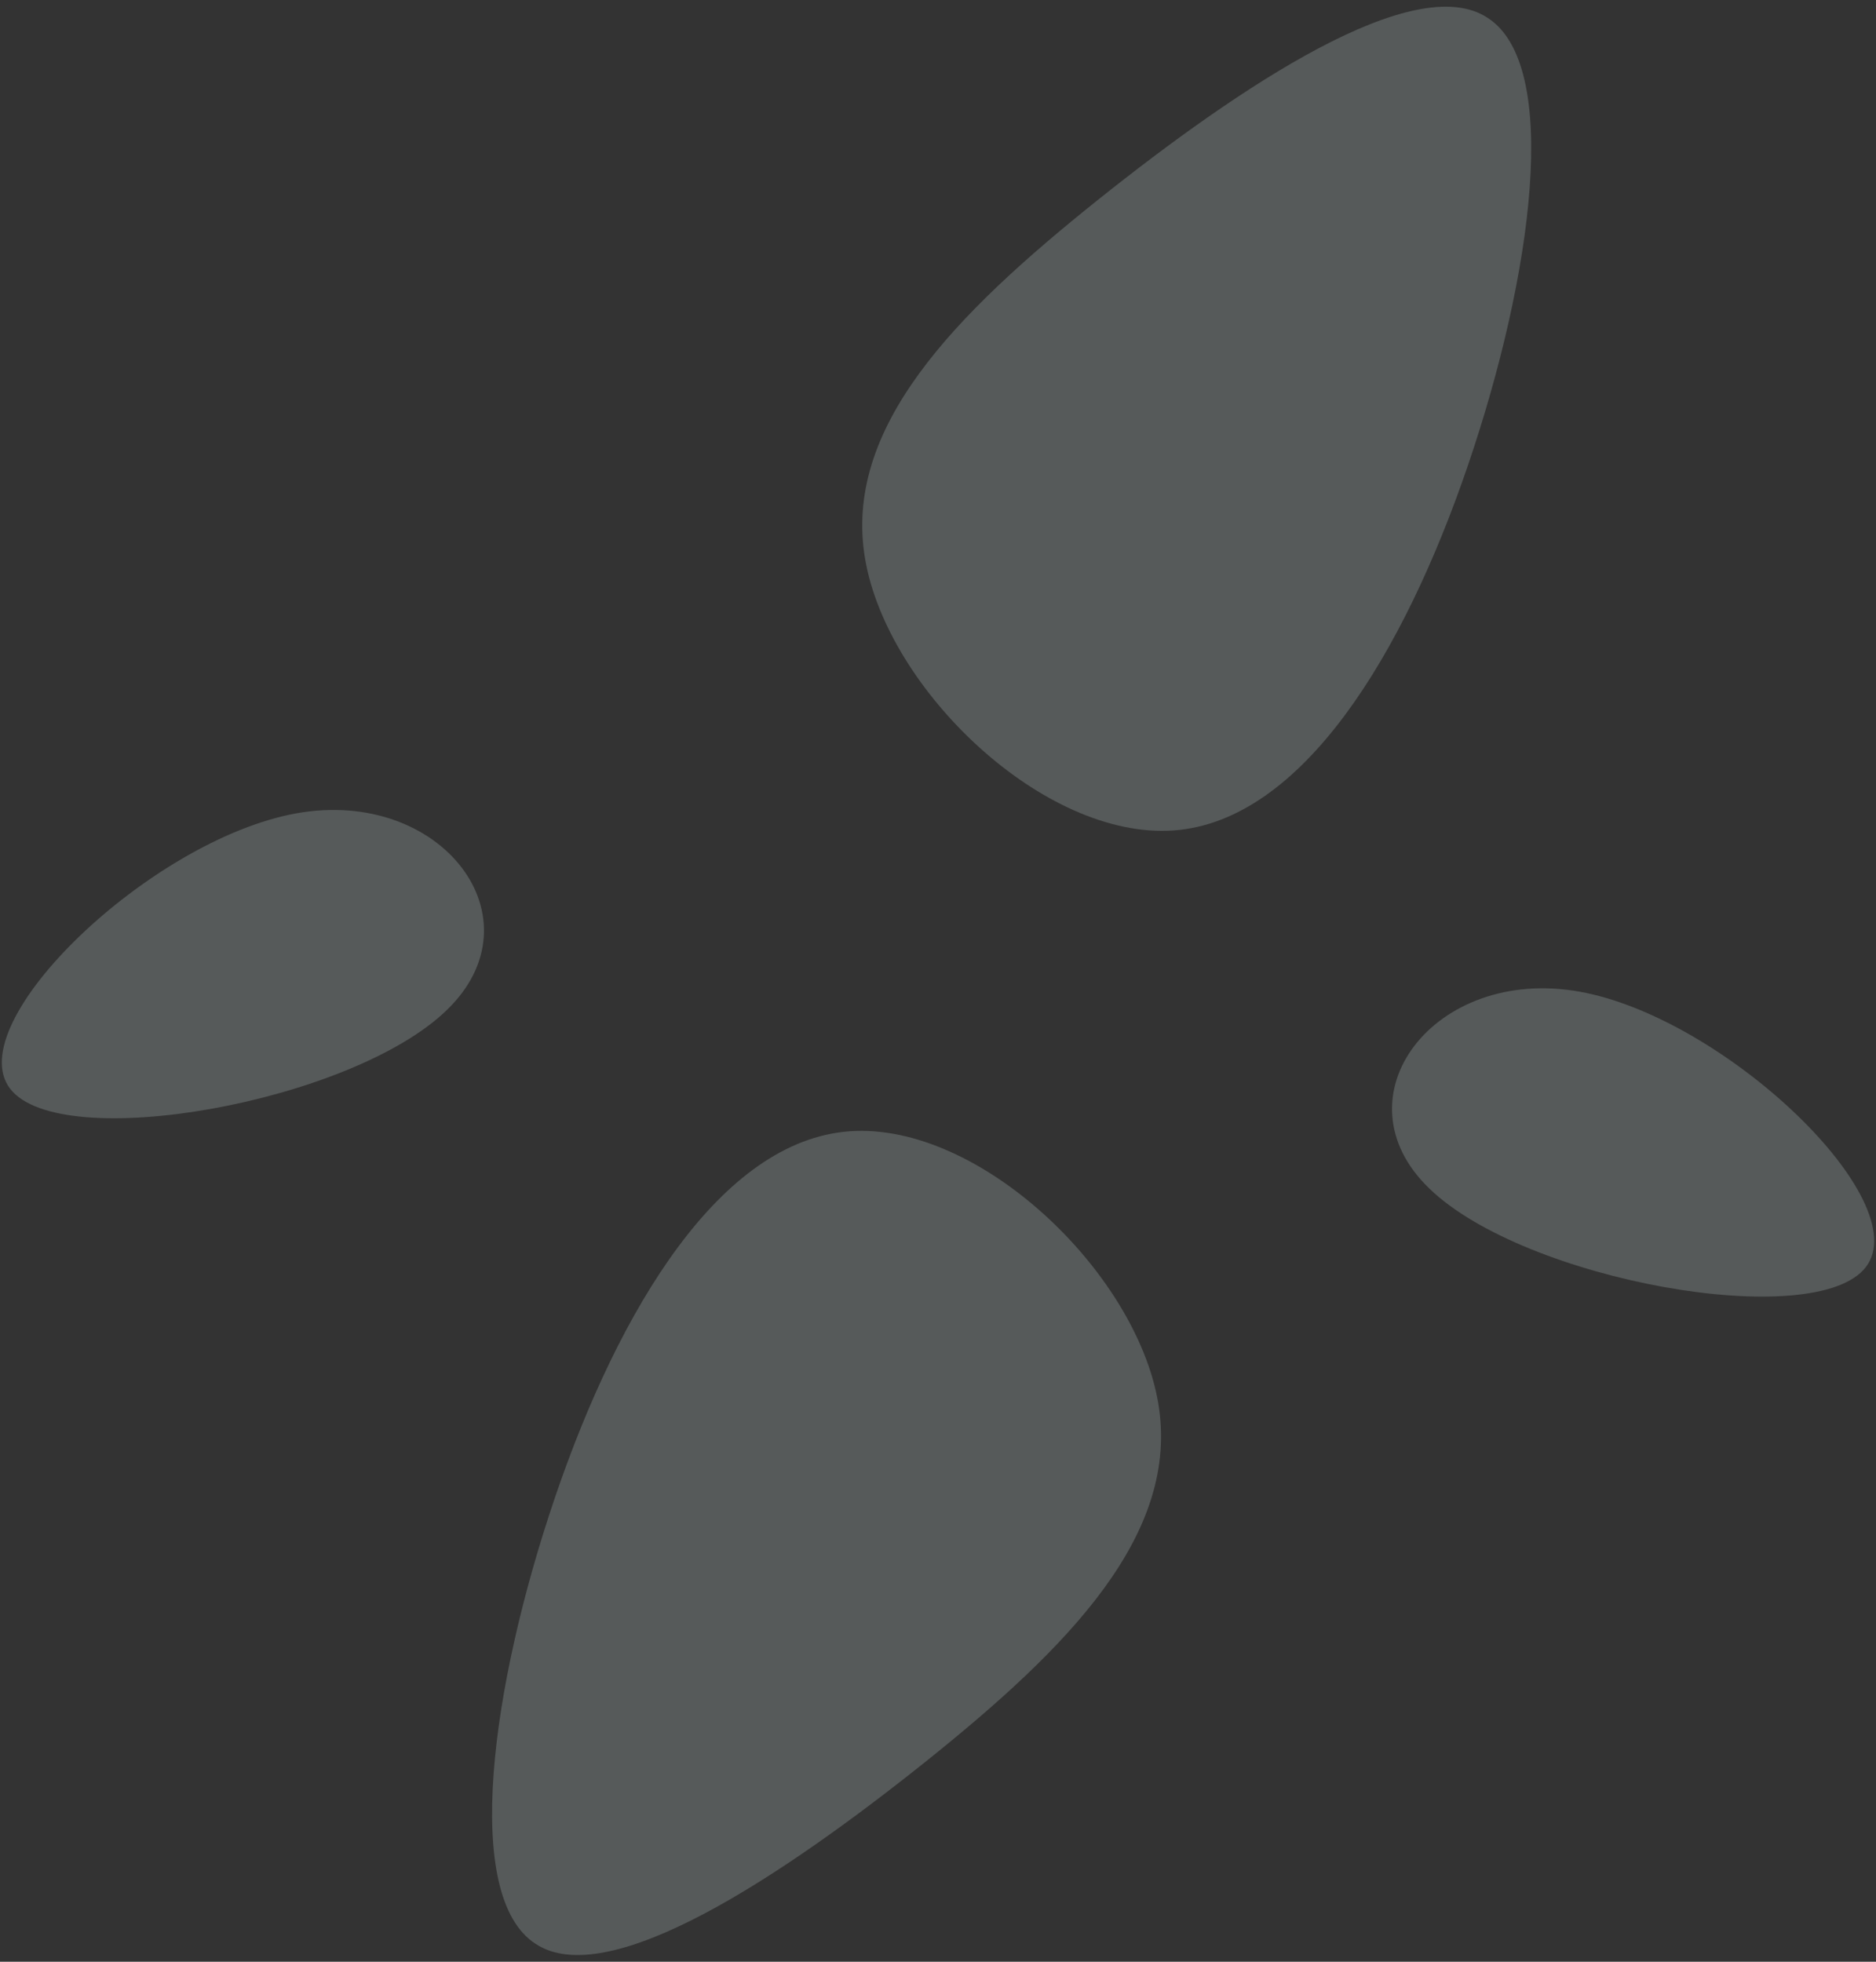
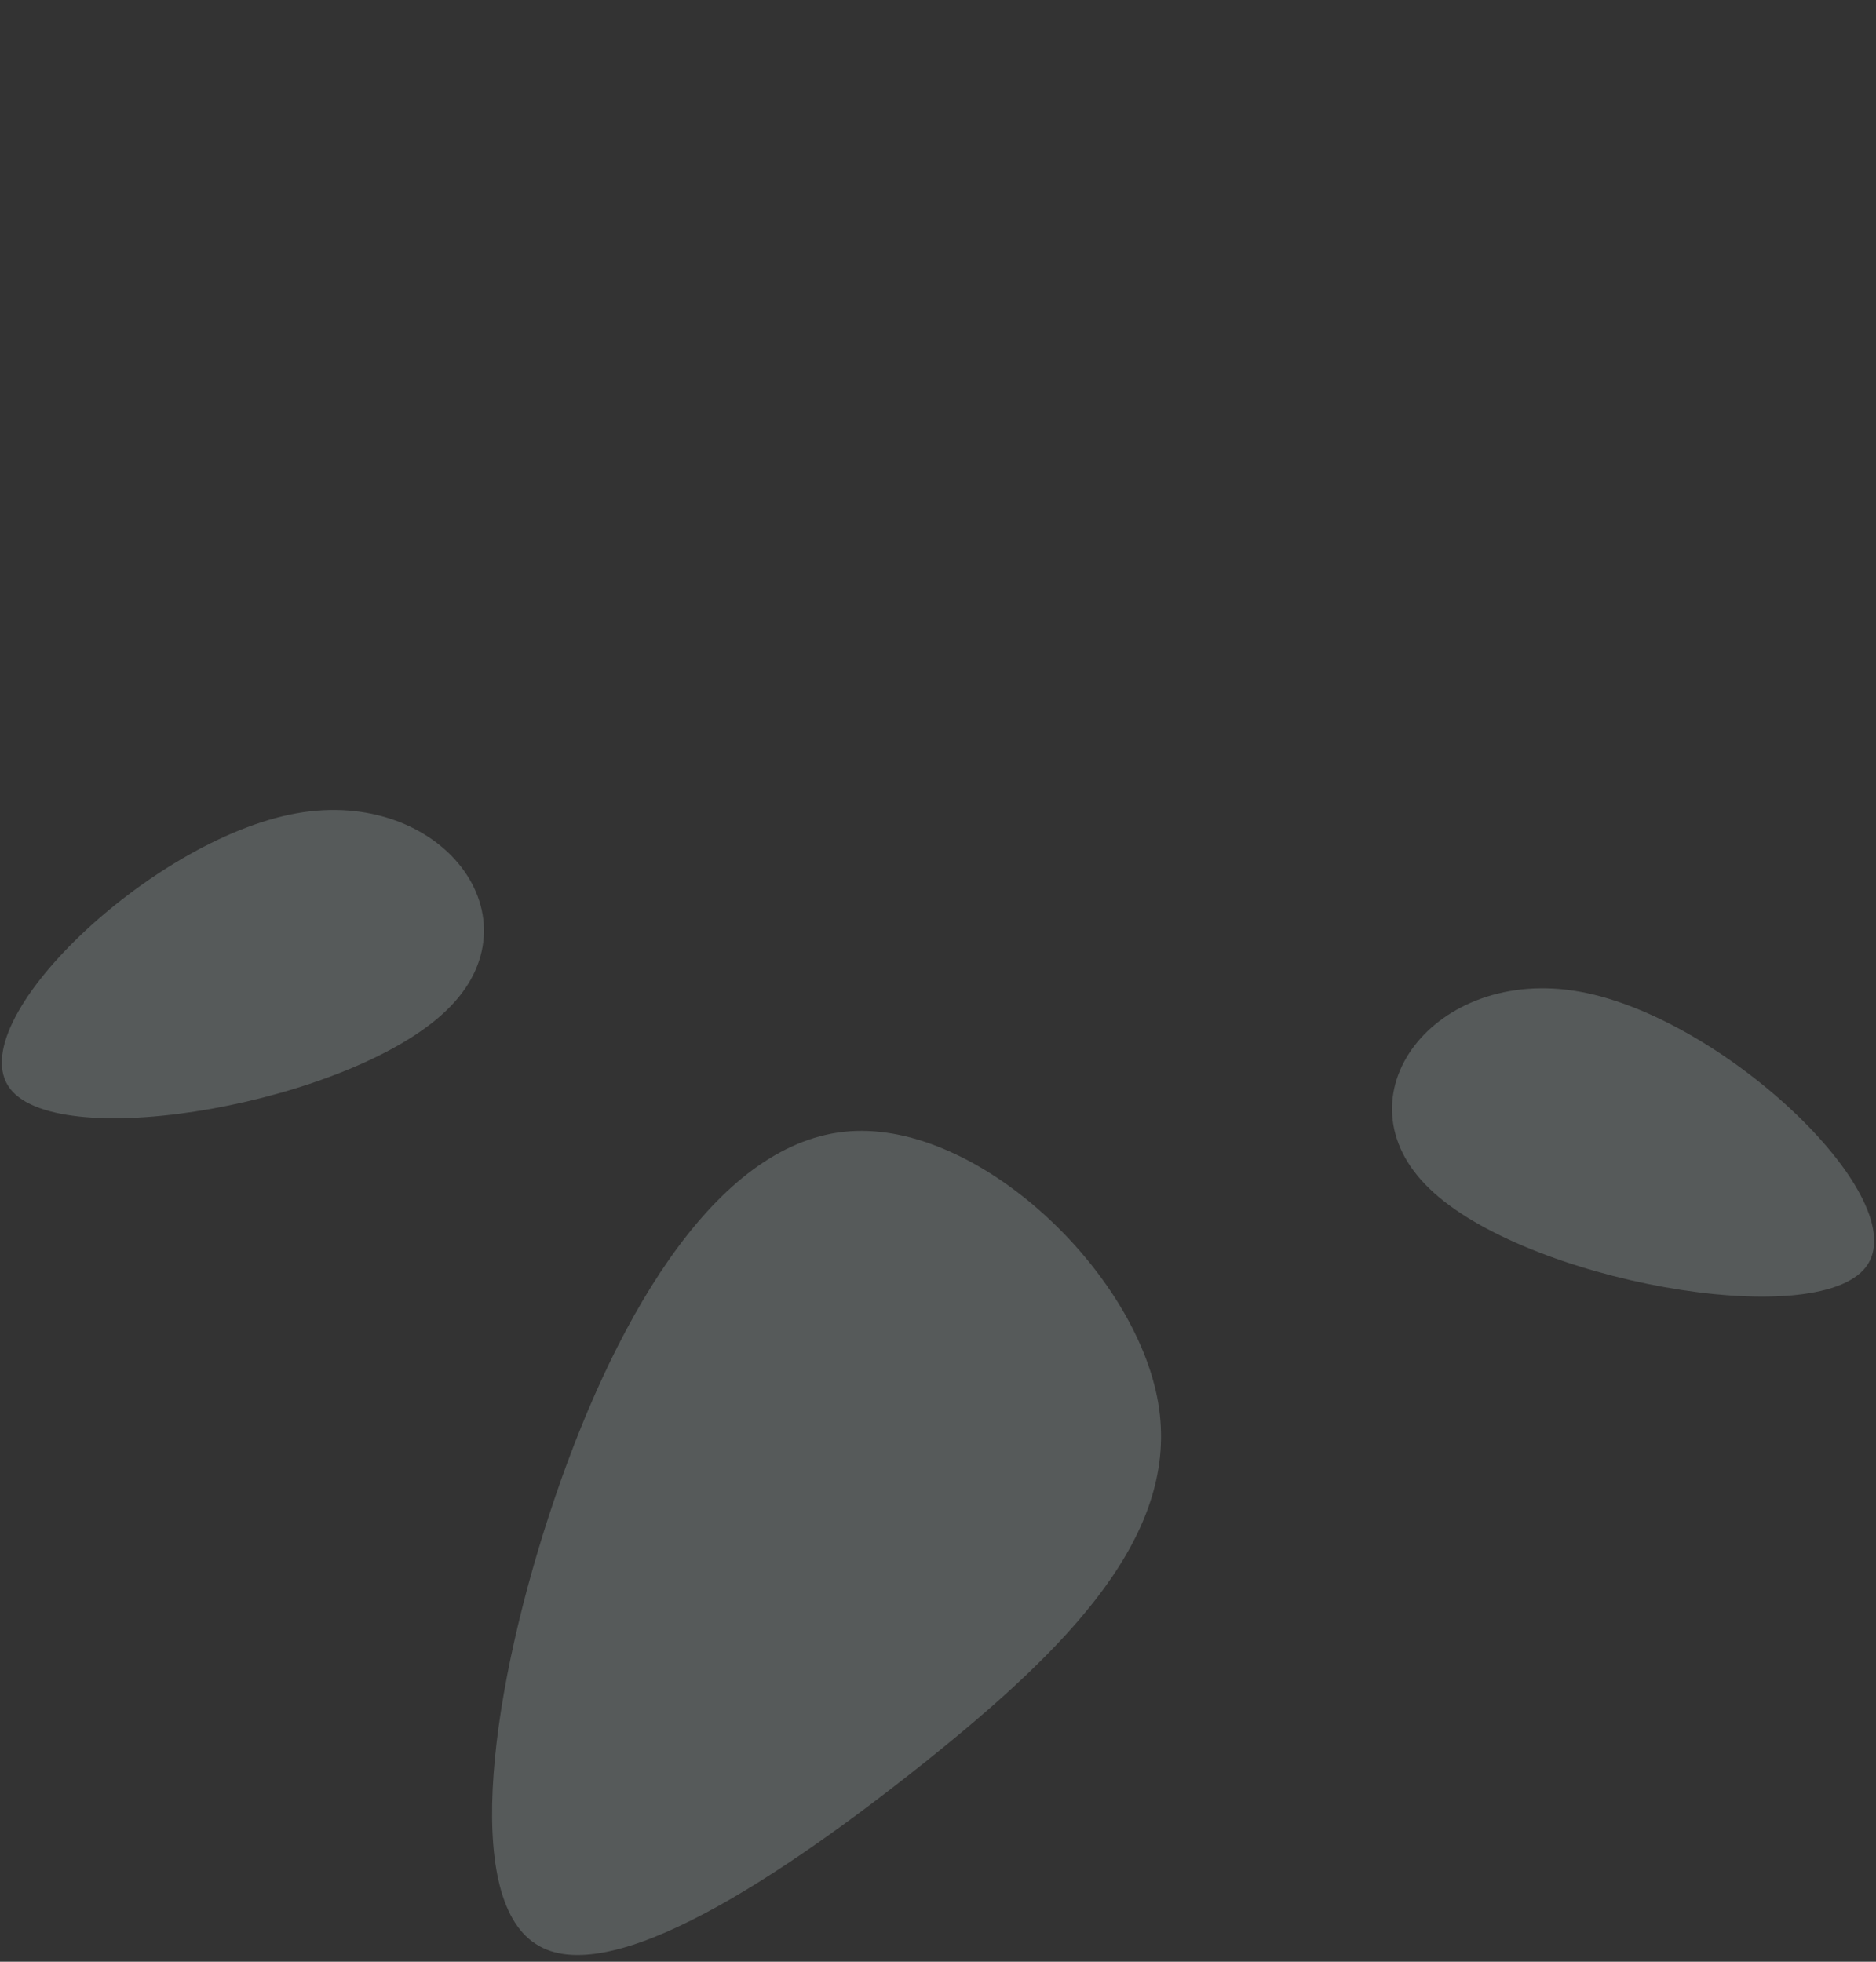
<svg xmlns="http://www.w3.org/2000/svg" width="242px" height="253px" viewBox="0 0 242 253" version="1.1">
  <rect x="0" y="0" width="242" height="253" fill="#333333" stroke="none" />
  <title>Shape 2</title>
  <g id="Web" stroke="none" stroke-width="1" fill="none" fill-rule="evenodd" fill-opacity="0.199">
    <g id="Shape-2" fill="#E6F7F9" fill-rule="nonzero">
      <g id="blob-(2)" transform="translate(0, 104)">
        <path d="M57.6,26.3 C45.3,38.2 7.8,44.9 1.3,36.4 C-5.2,27.9 19.4,4.3 38.2,0.9 C57,-2.5 69.9,14.5 57.6,26.3 Z" id="Path" />
      </g>
      <g id="blob-(2)-copy" transform="translate(210.5, 147.5) scale(-1, 1) translate(-210.5, -147.5) translate(179, 127)">
        <path d="M57.6,26.3 C45.3,38.2 7.8,44.9 1.3,36.4 C-5.2,27.9 19.4,4.3 38.2,0.9 C57,-2.5 69.9,14.5 57.6,26.3 Z" id="Path" />
      </g>
      <g id="blob" transform="translate(63, 145)">
        <path d="M86.4,35.9 C89.3,52.8 74.9,67.4 56.4,82.2 C38,96.9 15.5,111.9 6.1,105.7 C-3.4,99.6 0.3,72.5 8.6,48.1 C16.9,23.7 30,2.1 46.6,0.9 C63.3,-0.3 83.5,19 86.4,35.9 Z" id="Path" />
      </g>
      <g id="blob-copy" transform="translate(154.5, 54) scale(-1, -1) translate(-154.5, -54) translate(111, 0)">
-         <path d="M86.4,35.9 C89.3,52.8 74.9,67.4 56.4,82.2 C38,96.9 15.5,111.9 6.1,105.7 C-3.4,99.6 0.3,72.5 8.6,48.1 C16.9,23.7 30,2.1 46.6,0.9 C63.3,-0.3 83.5,19 86.4,35.9 Z" id="Path" />
-       </g>
+         </g>
    </g>
  </g>
</svg>